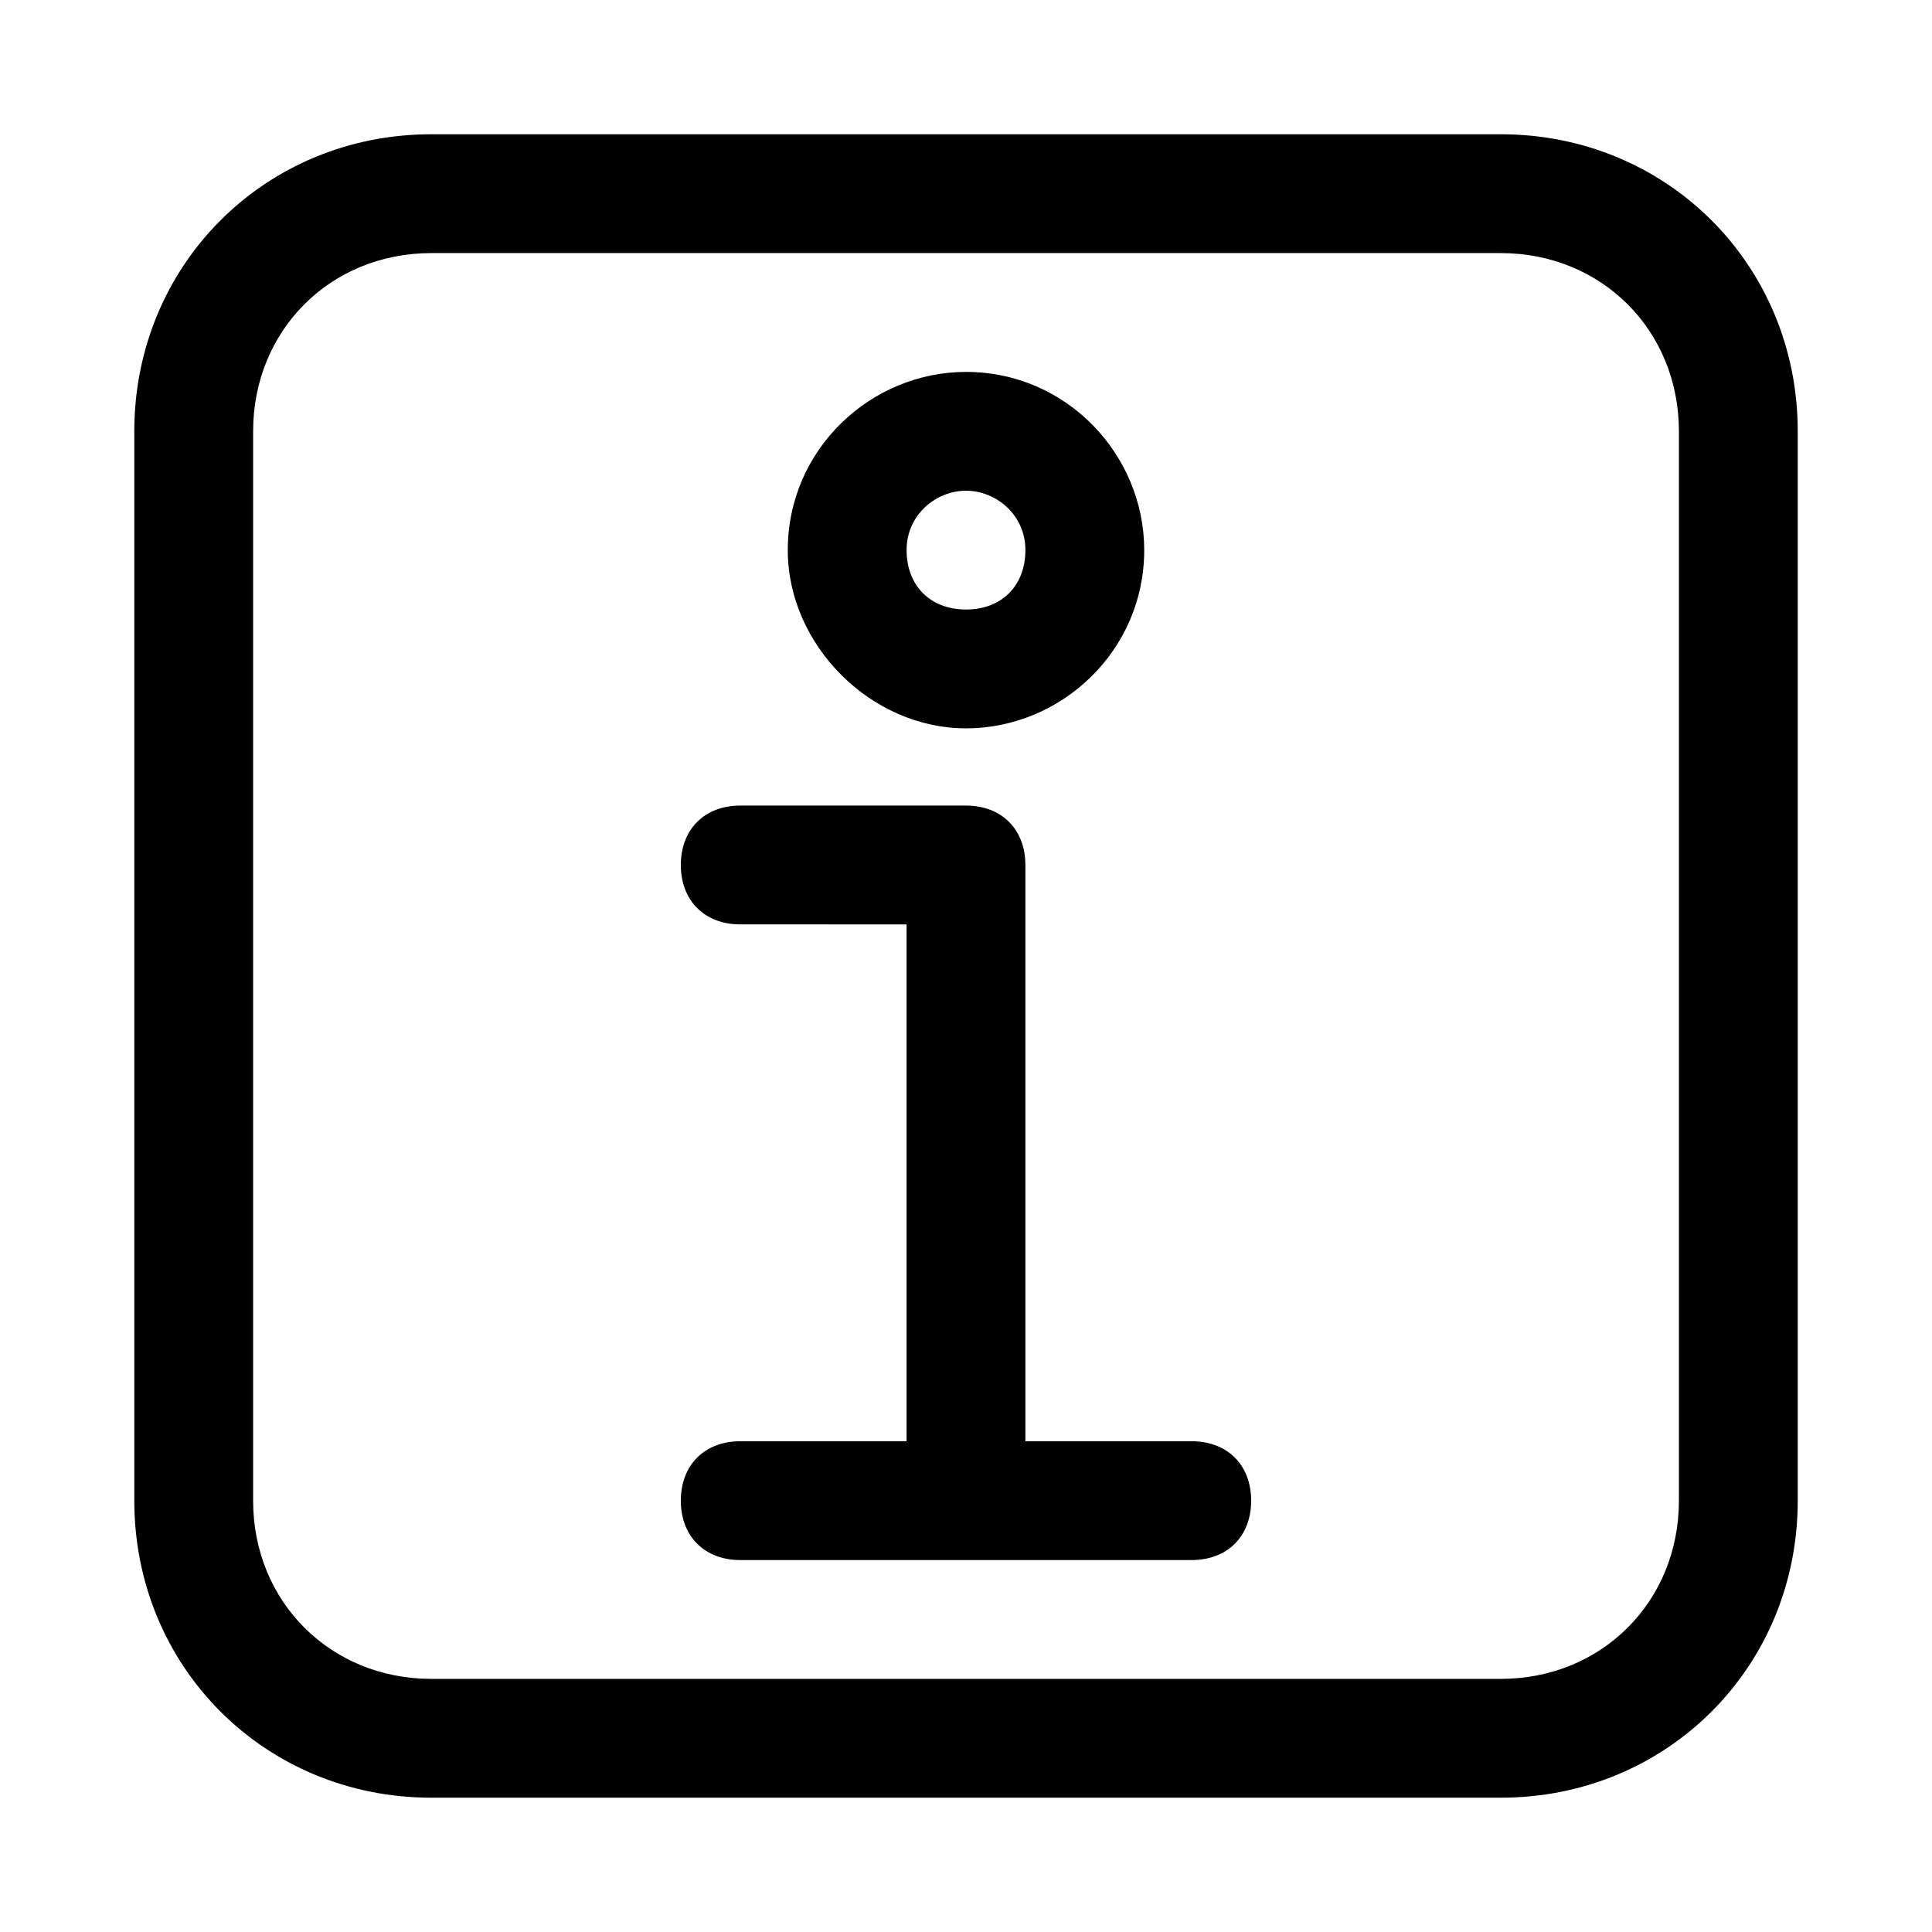
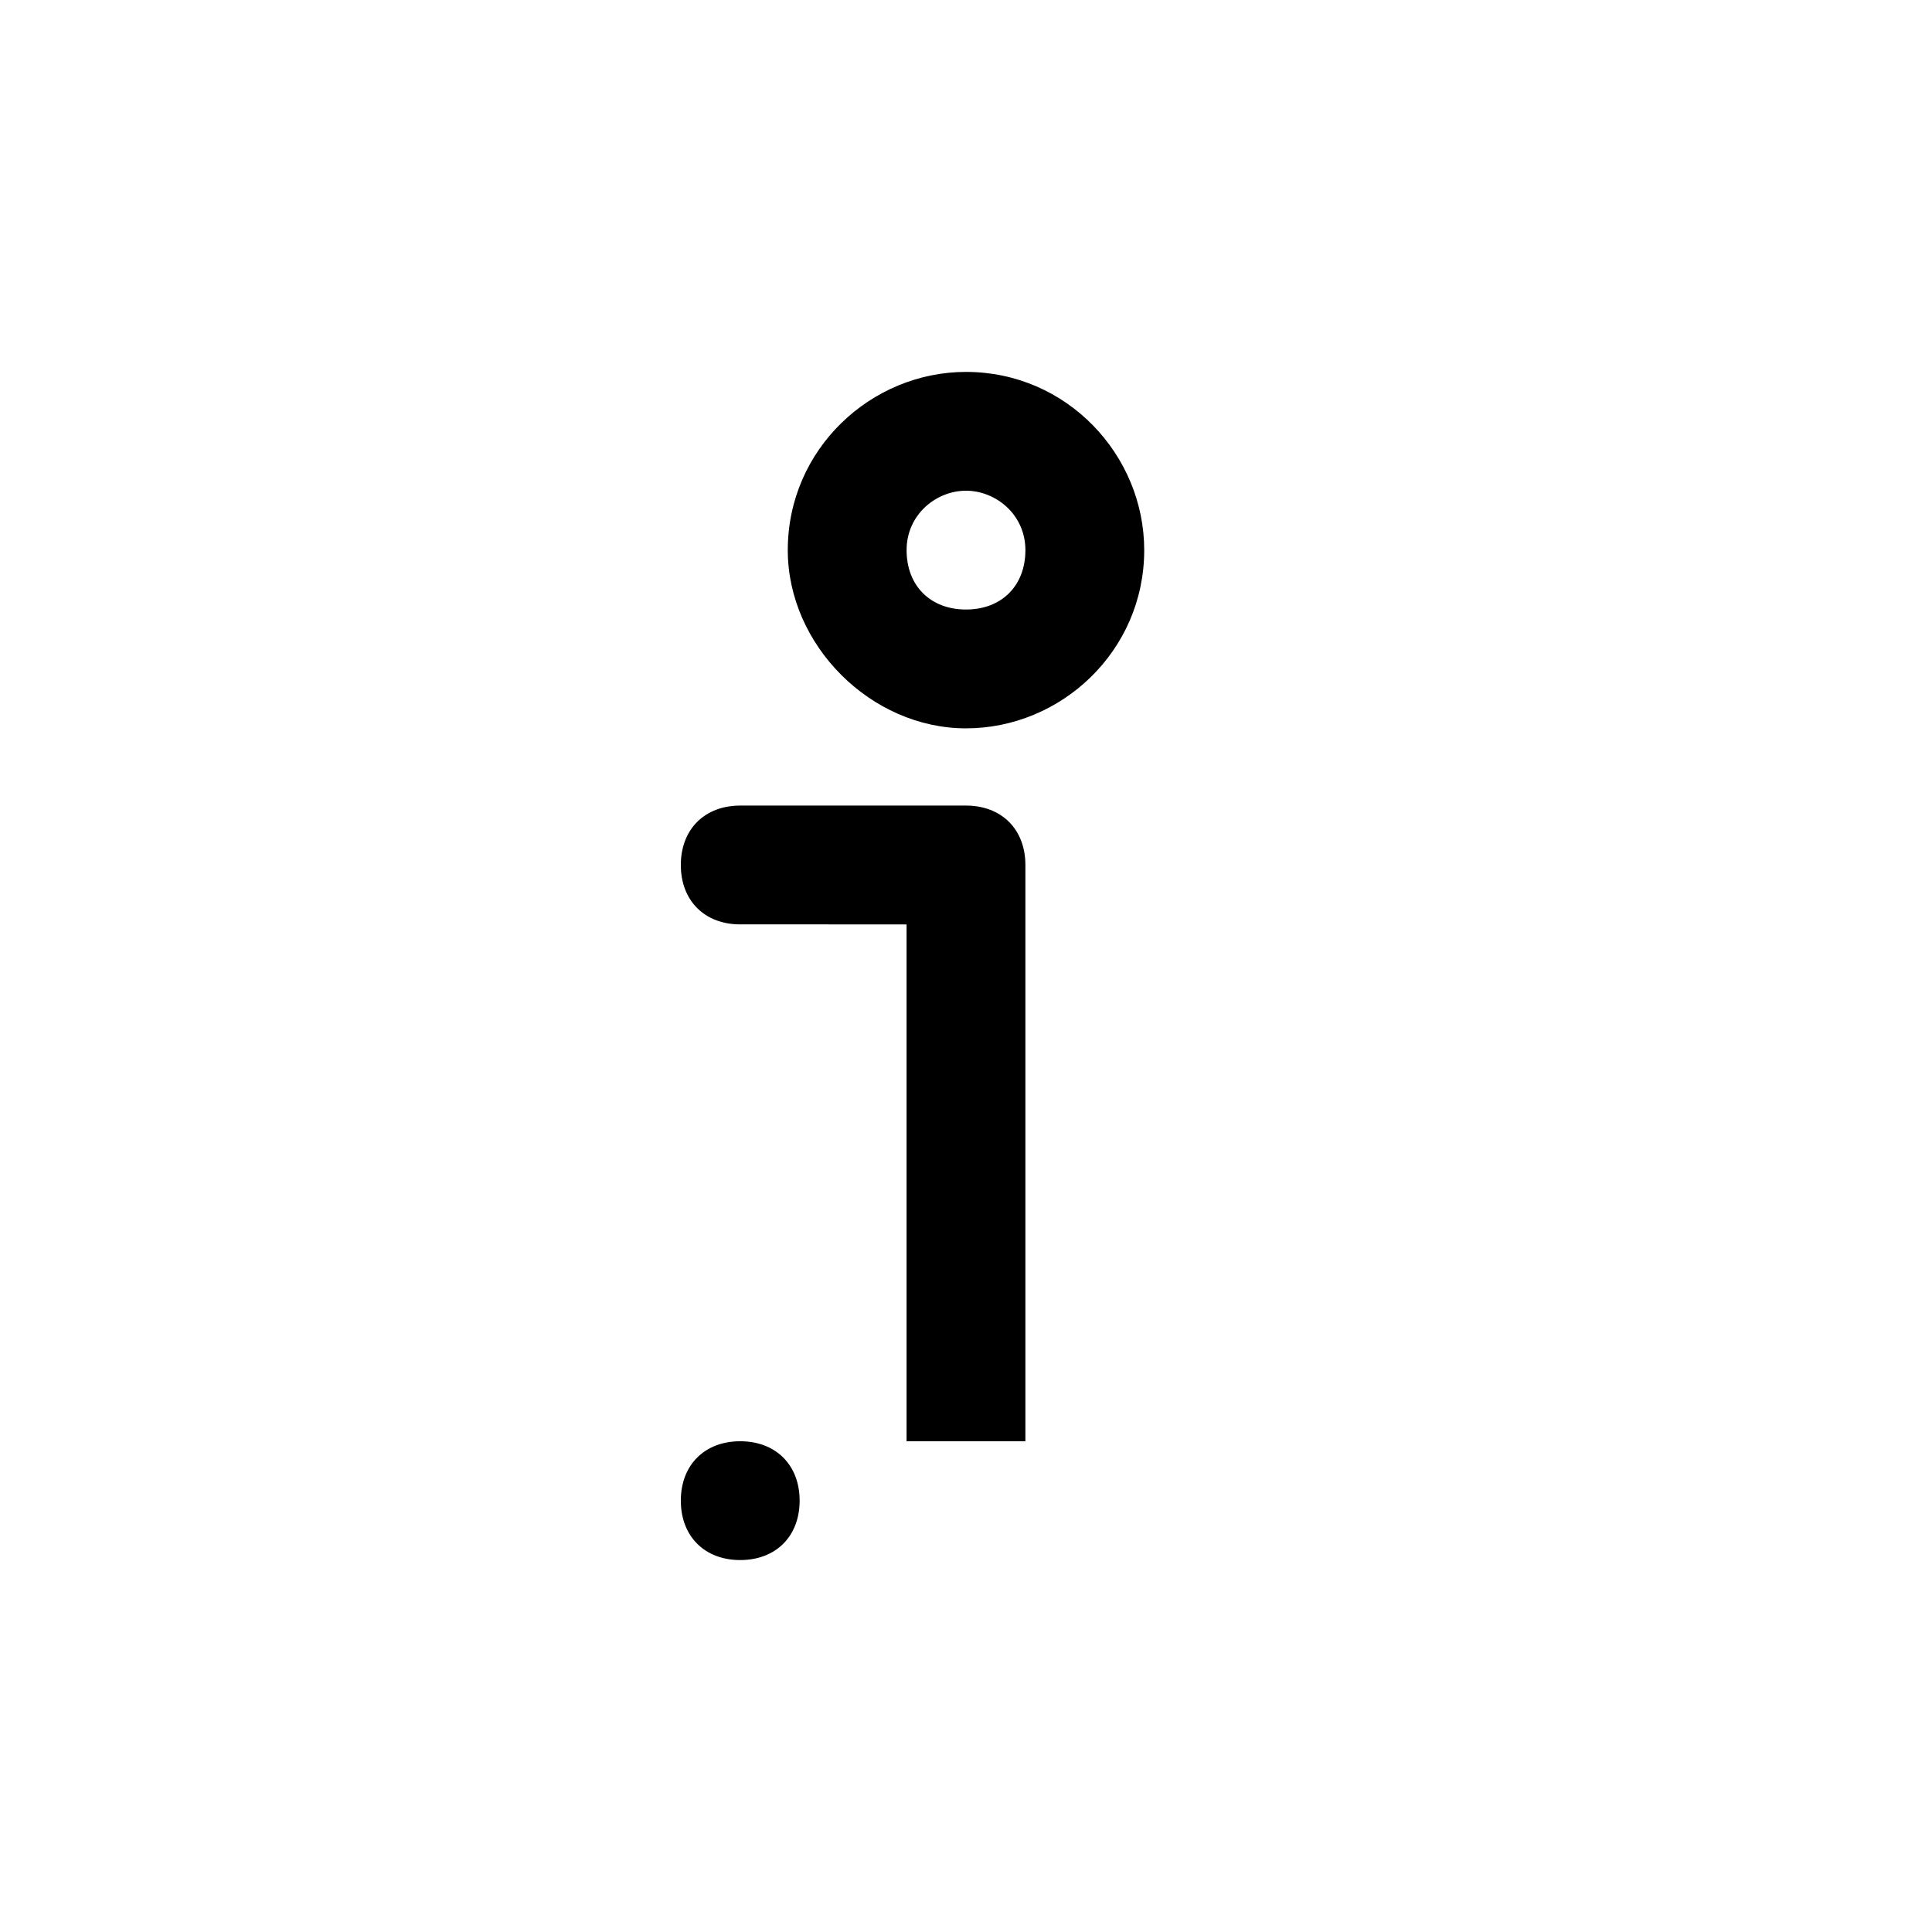
<svg xmlns="http://www.w3.org/2000/svg" fill="#000000" width="800px" height="800px" version="1.1" viewBox="144 144 512 512">
  <g>
-     <path d="m541.7 179.58h-283.39c-44.082 0-78.719 34.637-78.719 78.719v283.39c0 44.082 34.637 78.719 78.719 78.719h283.39c44.082 0 78.719-34.637 78.719-78.719v-283.39c0-44.082-34.637-78.719-78.719-78.719zm47.23 362.11c0 26.766-20.469 47.23-47.23 47.23h-283.39c-26.766 0-47.23-20.469-47.23-47.23v-283.39c0-26.766 20.469-47.23 47.23-47.23h283.39c26.766 0 47.23 20.469 47.23 47.23z" />
    <path d="m400 337.02c25.191 0 47.23-20.469 47.23-47.23 0-25.191-20.469-47.23-47.23-47.23-25.191 0-47.23 20.469-47.23 47.23-0.004 25.188 22.039 47.23 47.23 47.23zm0-62.977c7.871 0 15.742 6.297 15.742 15.742 0 9.445-6.297 15.742-15.742 15.742s-15.742-6.297-15.742-15.742c-0.004-9.445 7.867-15.742 15.742-15.742z" />
-     <path d="m459.82 525.95h-44.082v-152.72c0-9.445-6.297-15.742-15.742-15.742h-59.828c-9.445 0-15.742 6.297-15.742 15.742 0 9.445 6.297 15.742 15.742 15.742l44.082 0.004v136.97h-44.082c-9.445 0-15.742 6.297-15.742 15.742 0 9.445 6.297 15.742 15.742 15.742h119.66c9.445 0 15.742-6.297 15.742-15.742 0-9.441-6.297-15.742-15.746-15.742z" />
+     <path d="m459.82 525.95h-44.082v-152.72c0-9.445-6.297-15.742-15.742-15.742h-59.828c-9.445 0-15.742 6.297-15.742 15.742 0 9.445 6.297 15.742 15.742 15.742l44.082 0.004v136.97h-44.082c-9.445 0-15.742 6.297-15.742 15.742 0 9.445 6.297 15.742 15.742 15.742c9.445 0 15.742-6.297 15.742-15.742 0-9.441-6.297-15.742-15.746-15.742z" />
  </g>
</svg>